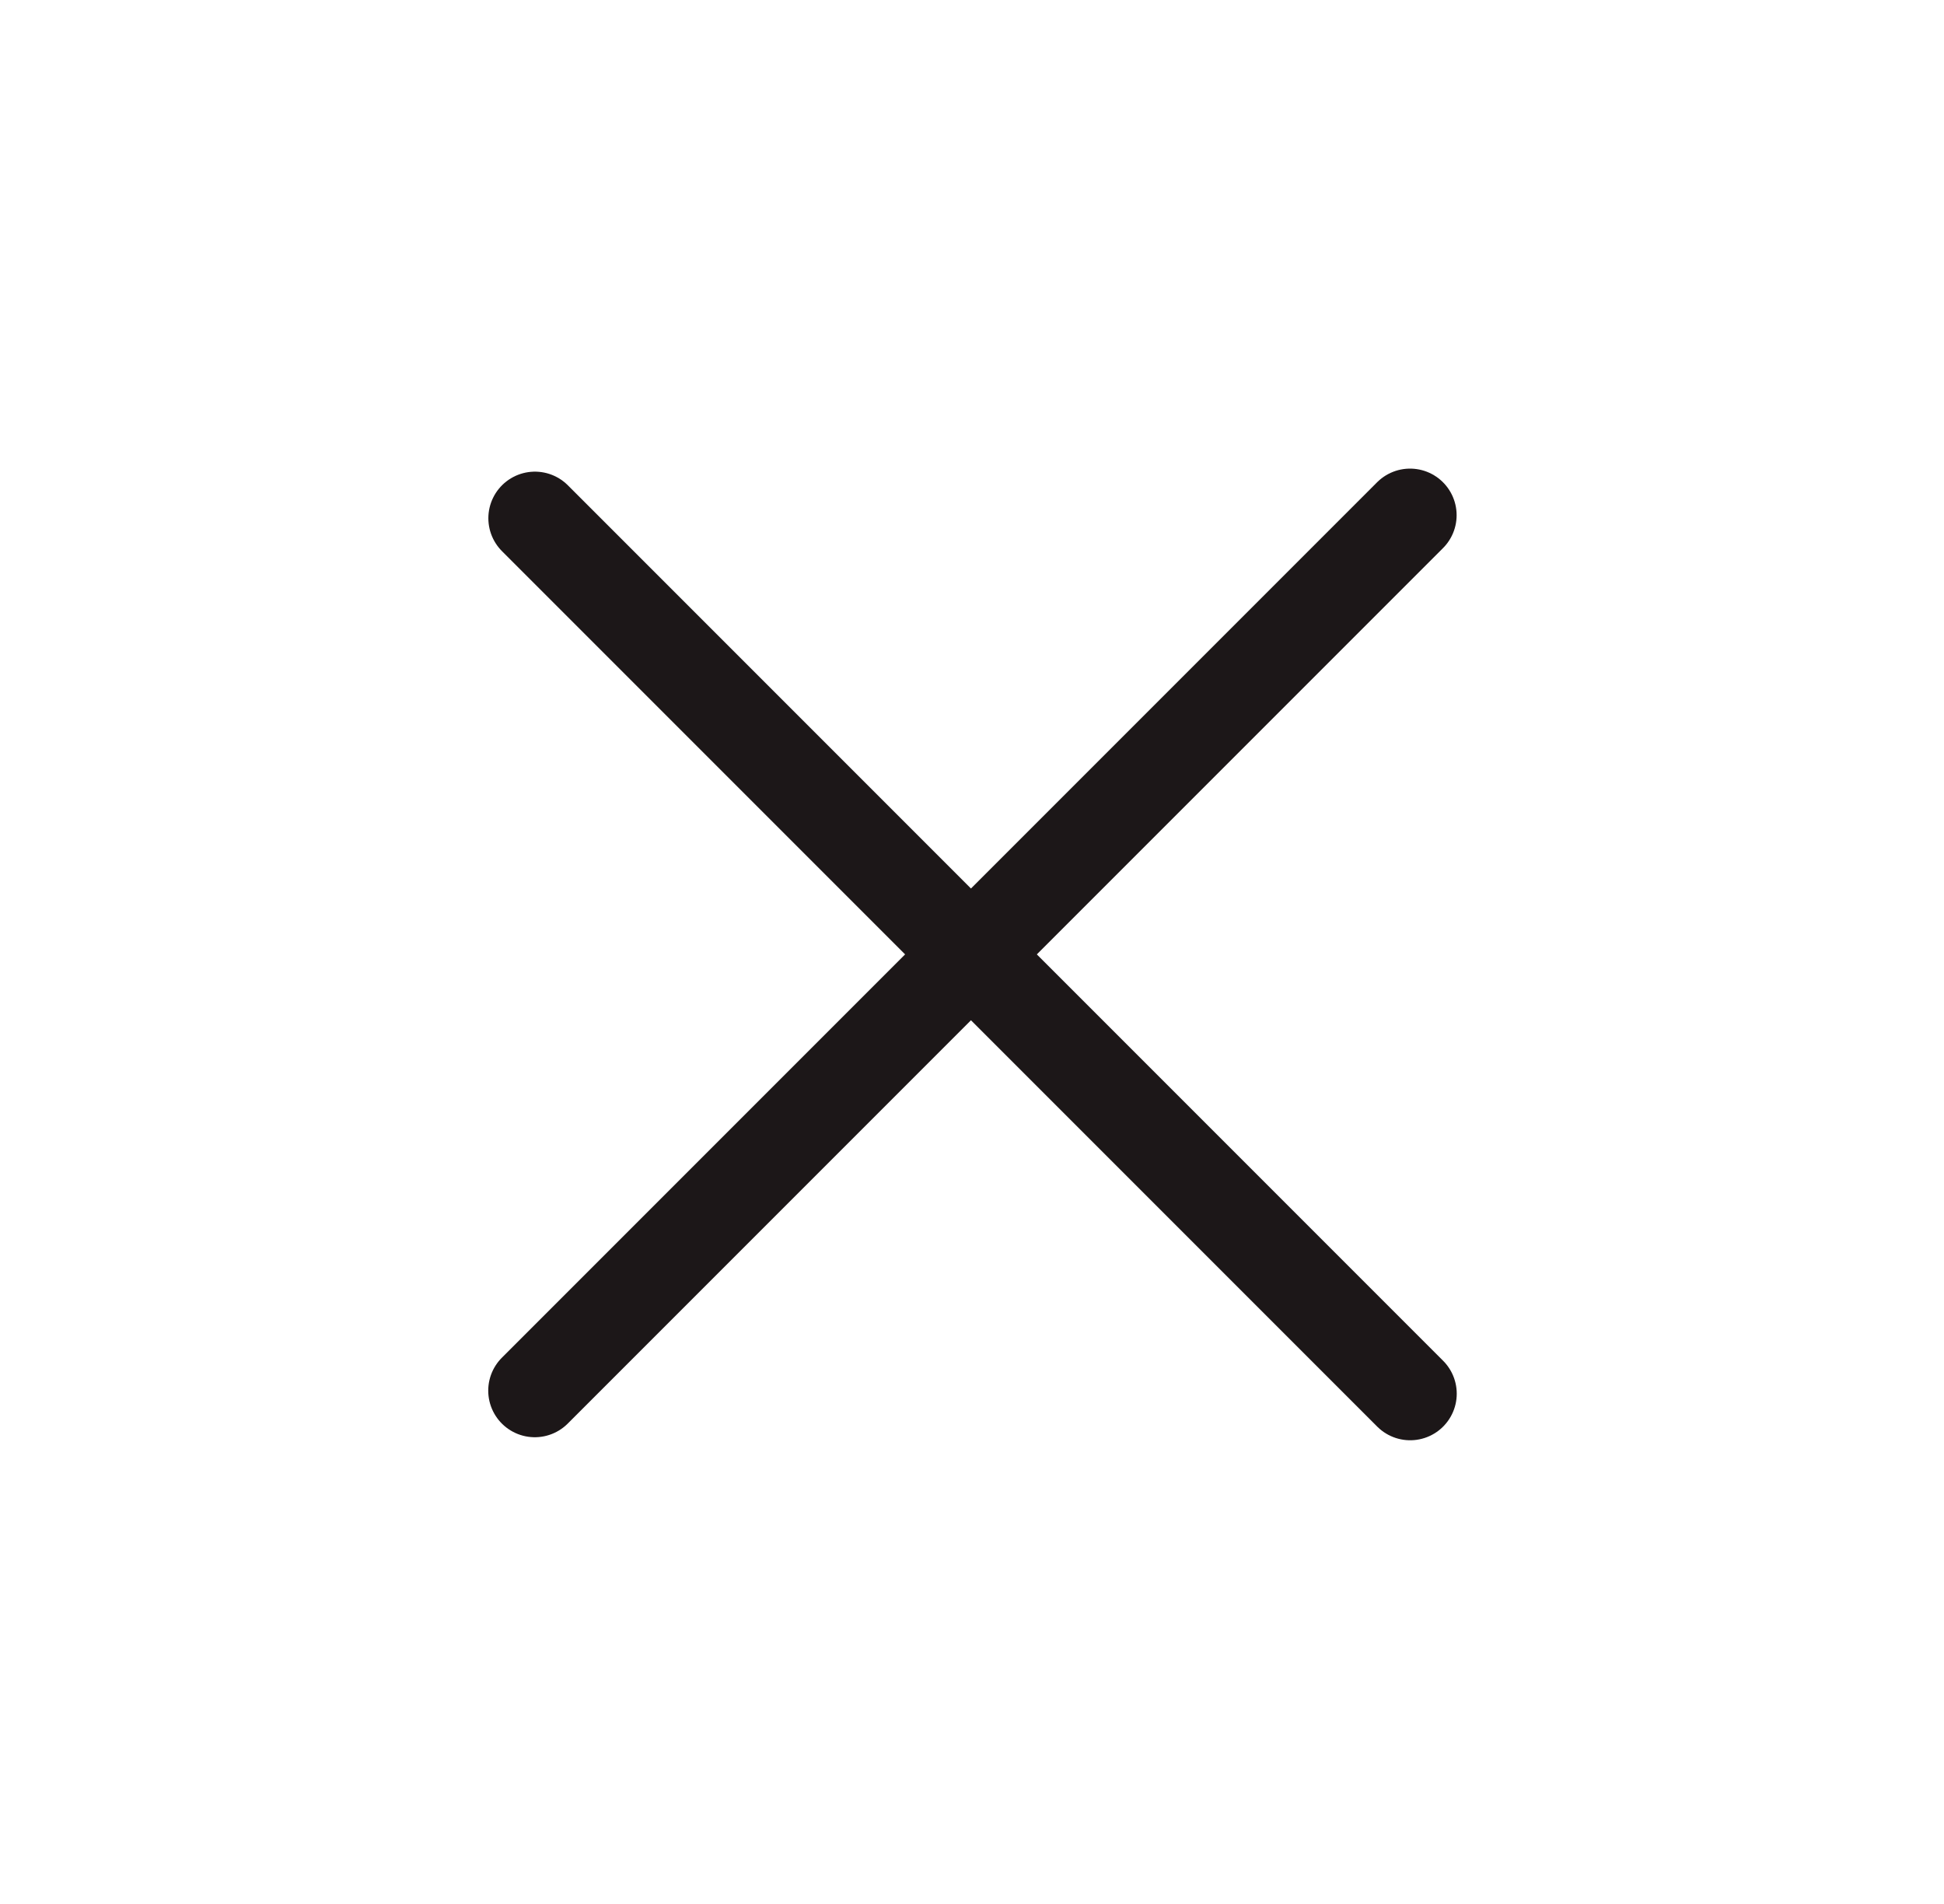
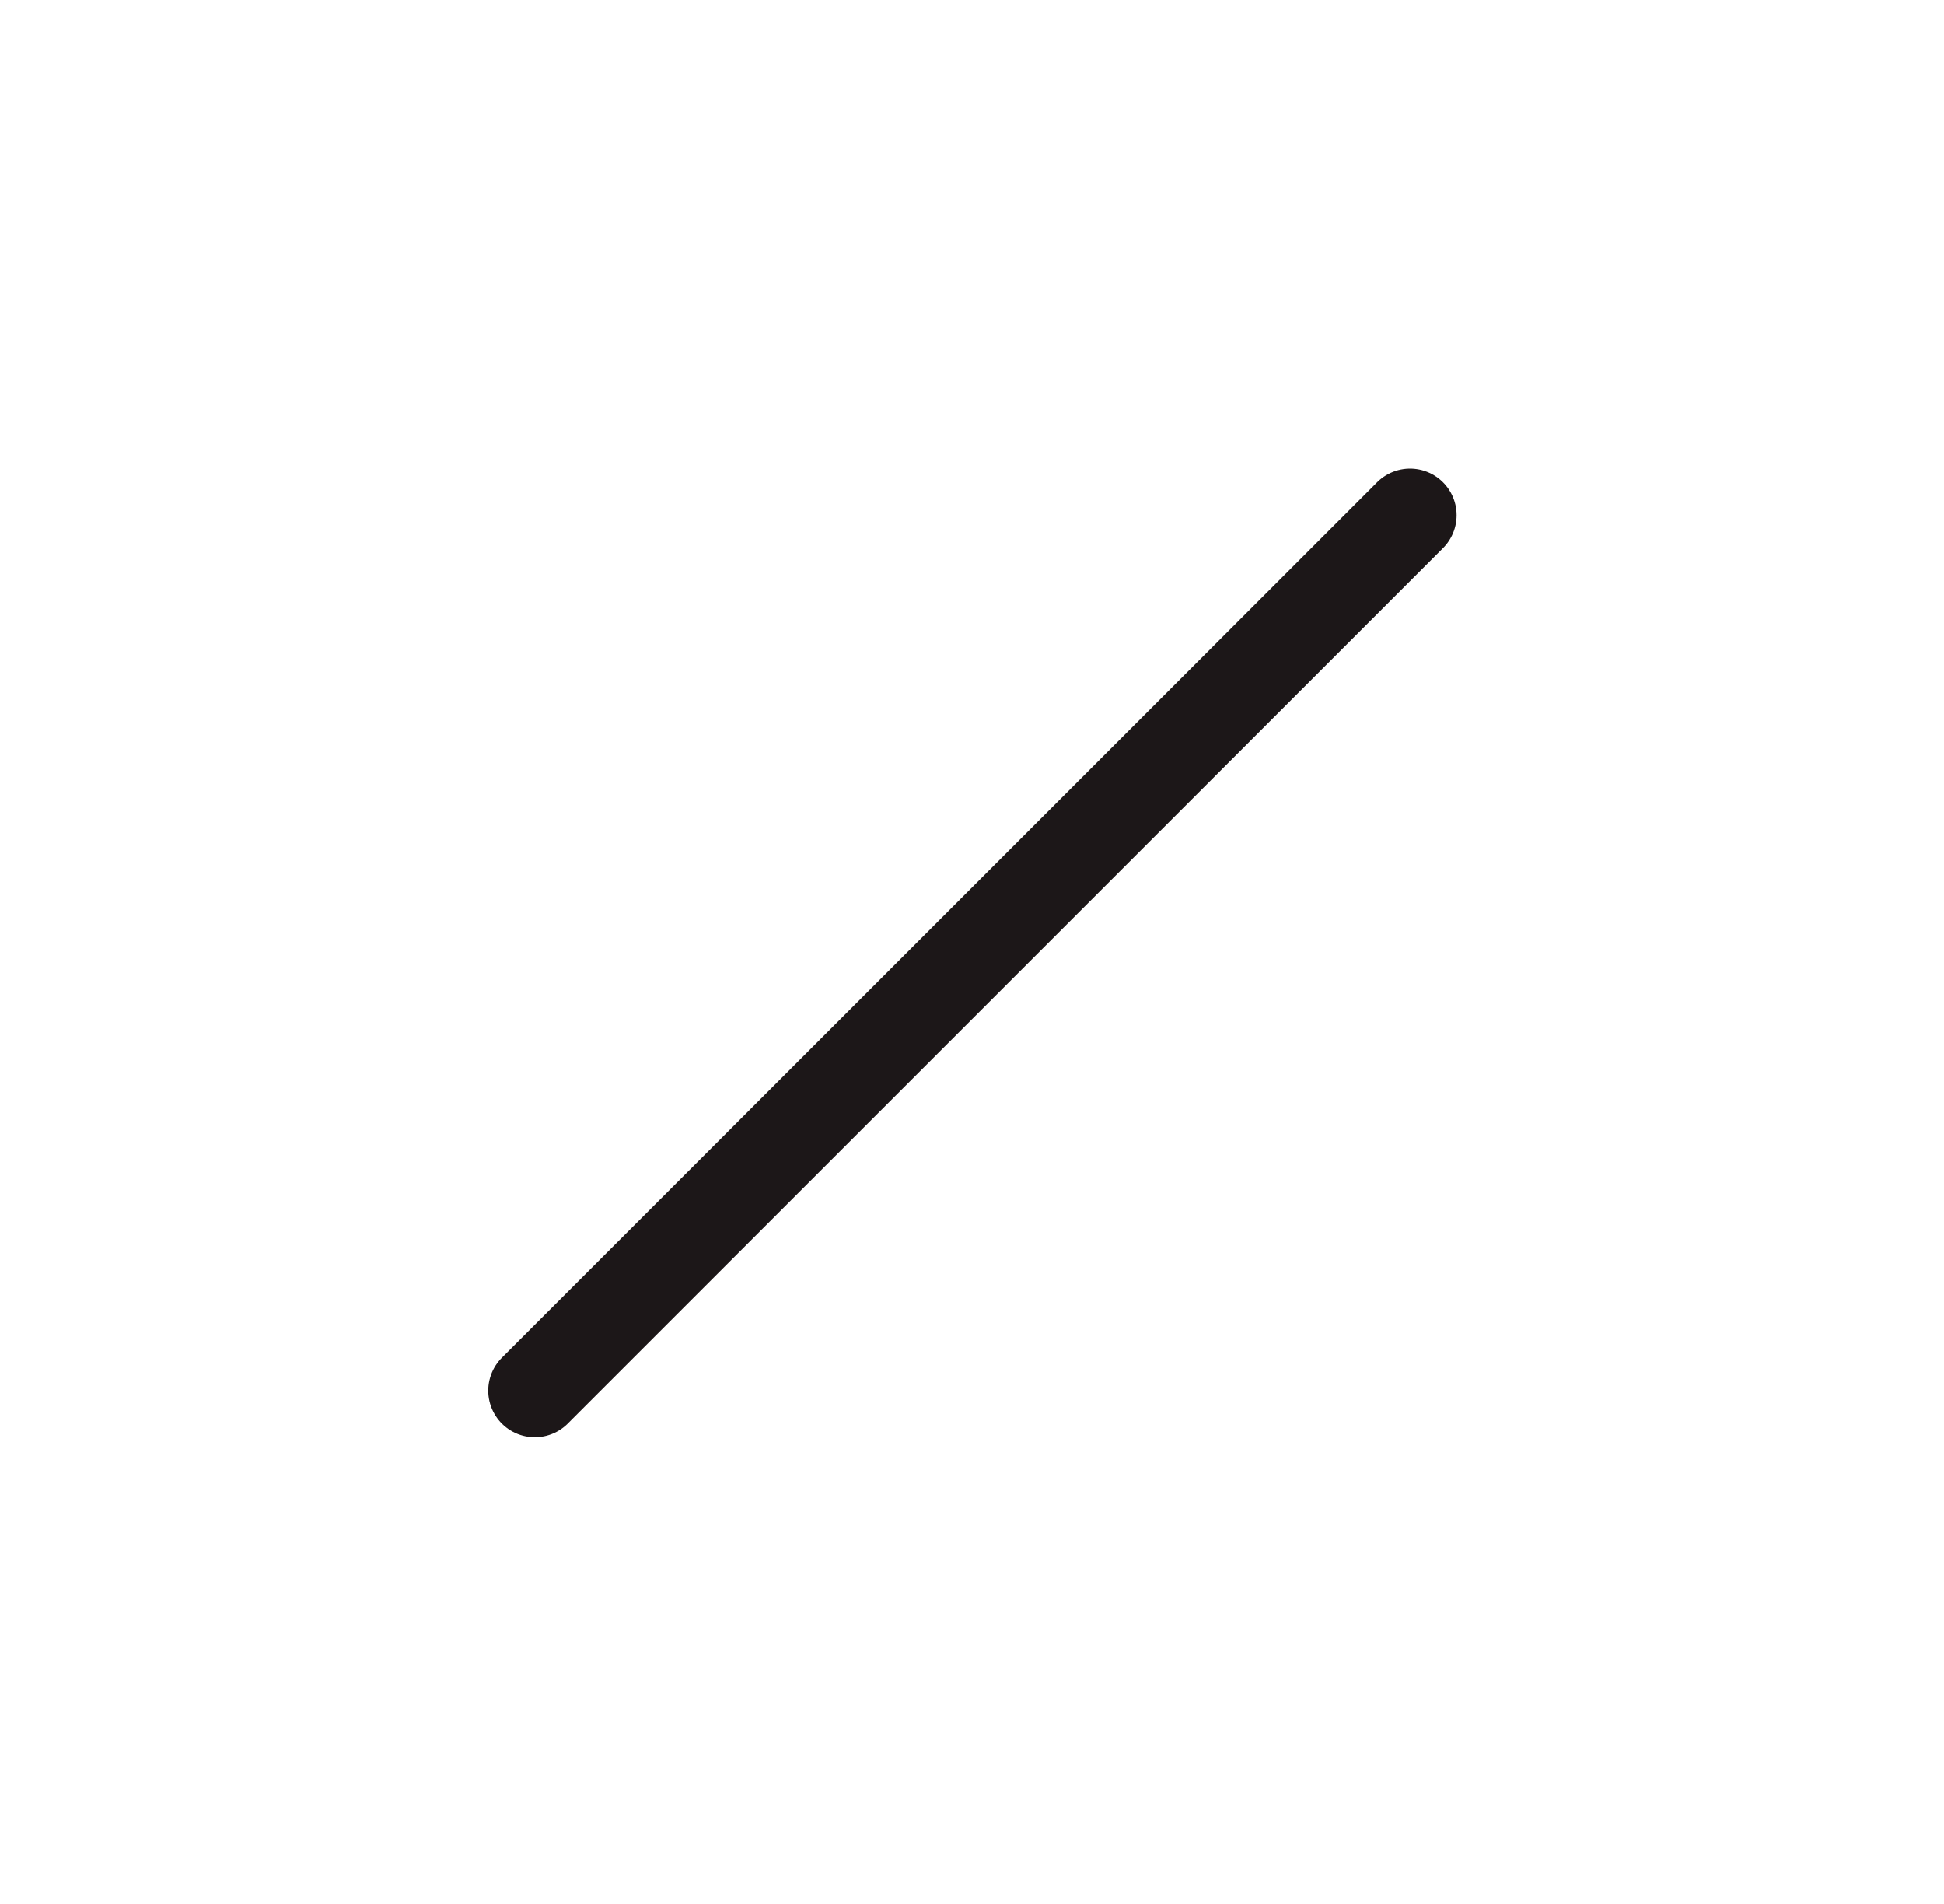
<svg xmlns="http://www.w3.org/2000/svg" width="48" height="47" viewBox="0 0 48 47" fill="none">
  <line x1="13.205" y1="34.329" x2="34.816" y2="12.718" stroke="#1C1718" stroke-width="2.3" stroke-linecap="round" />
-   <line x1="34.819" y1="34.404" x2="13.208" y2="12.793" stroke="#1C1718" stroke-width="2.3" stroke-linecap="round" />
</svg>